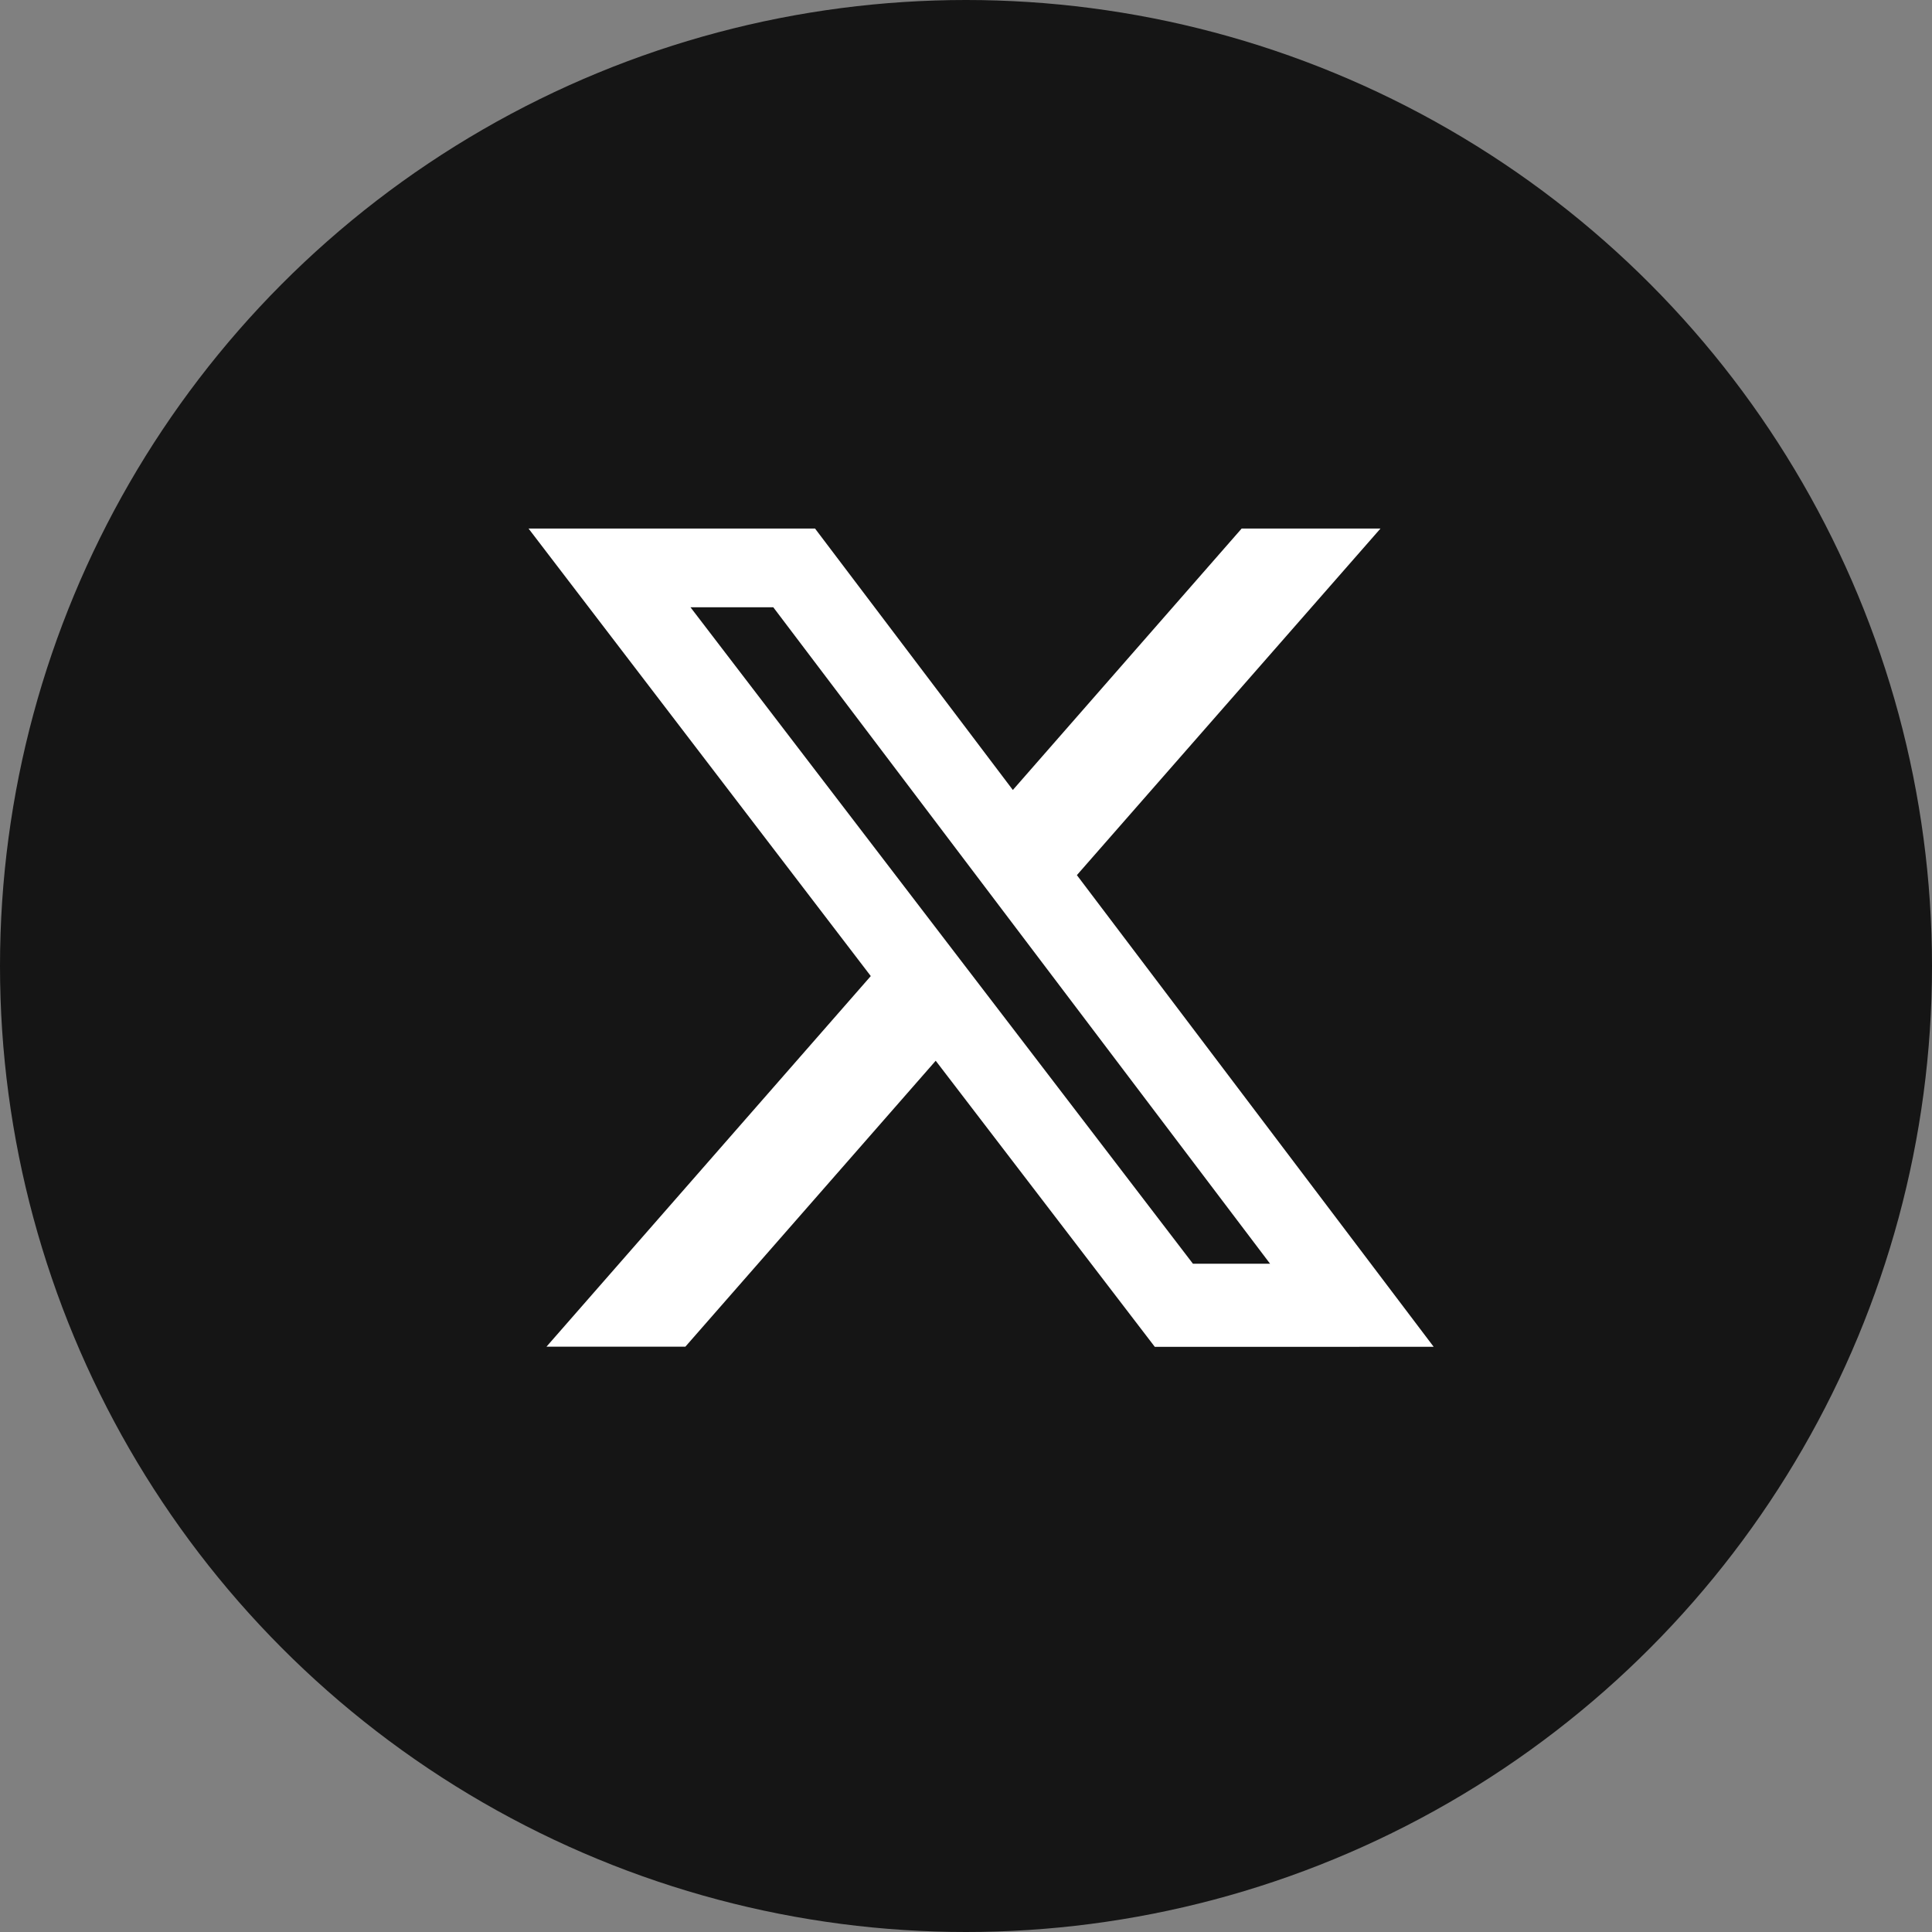
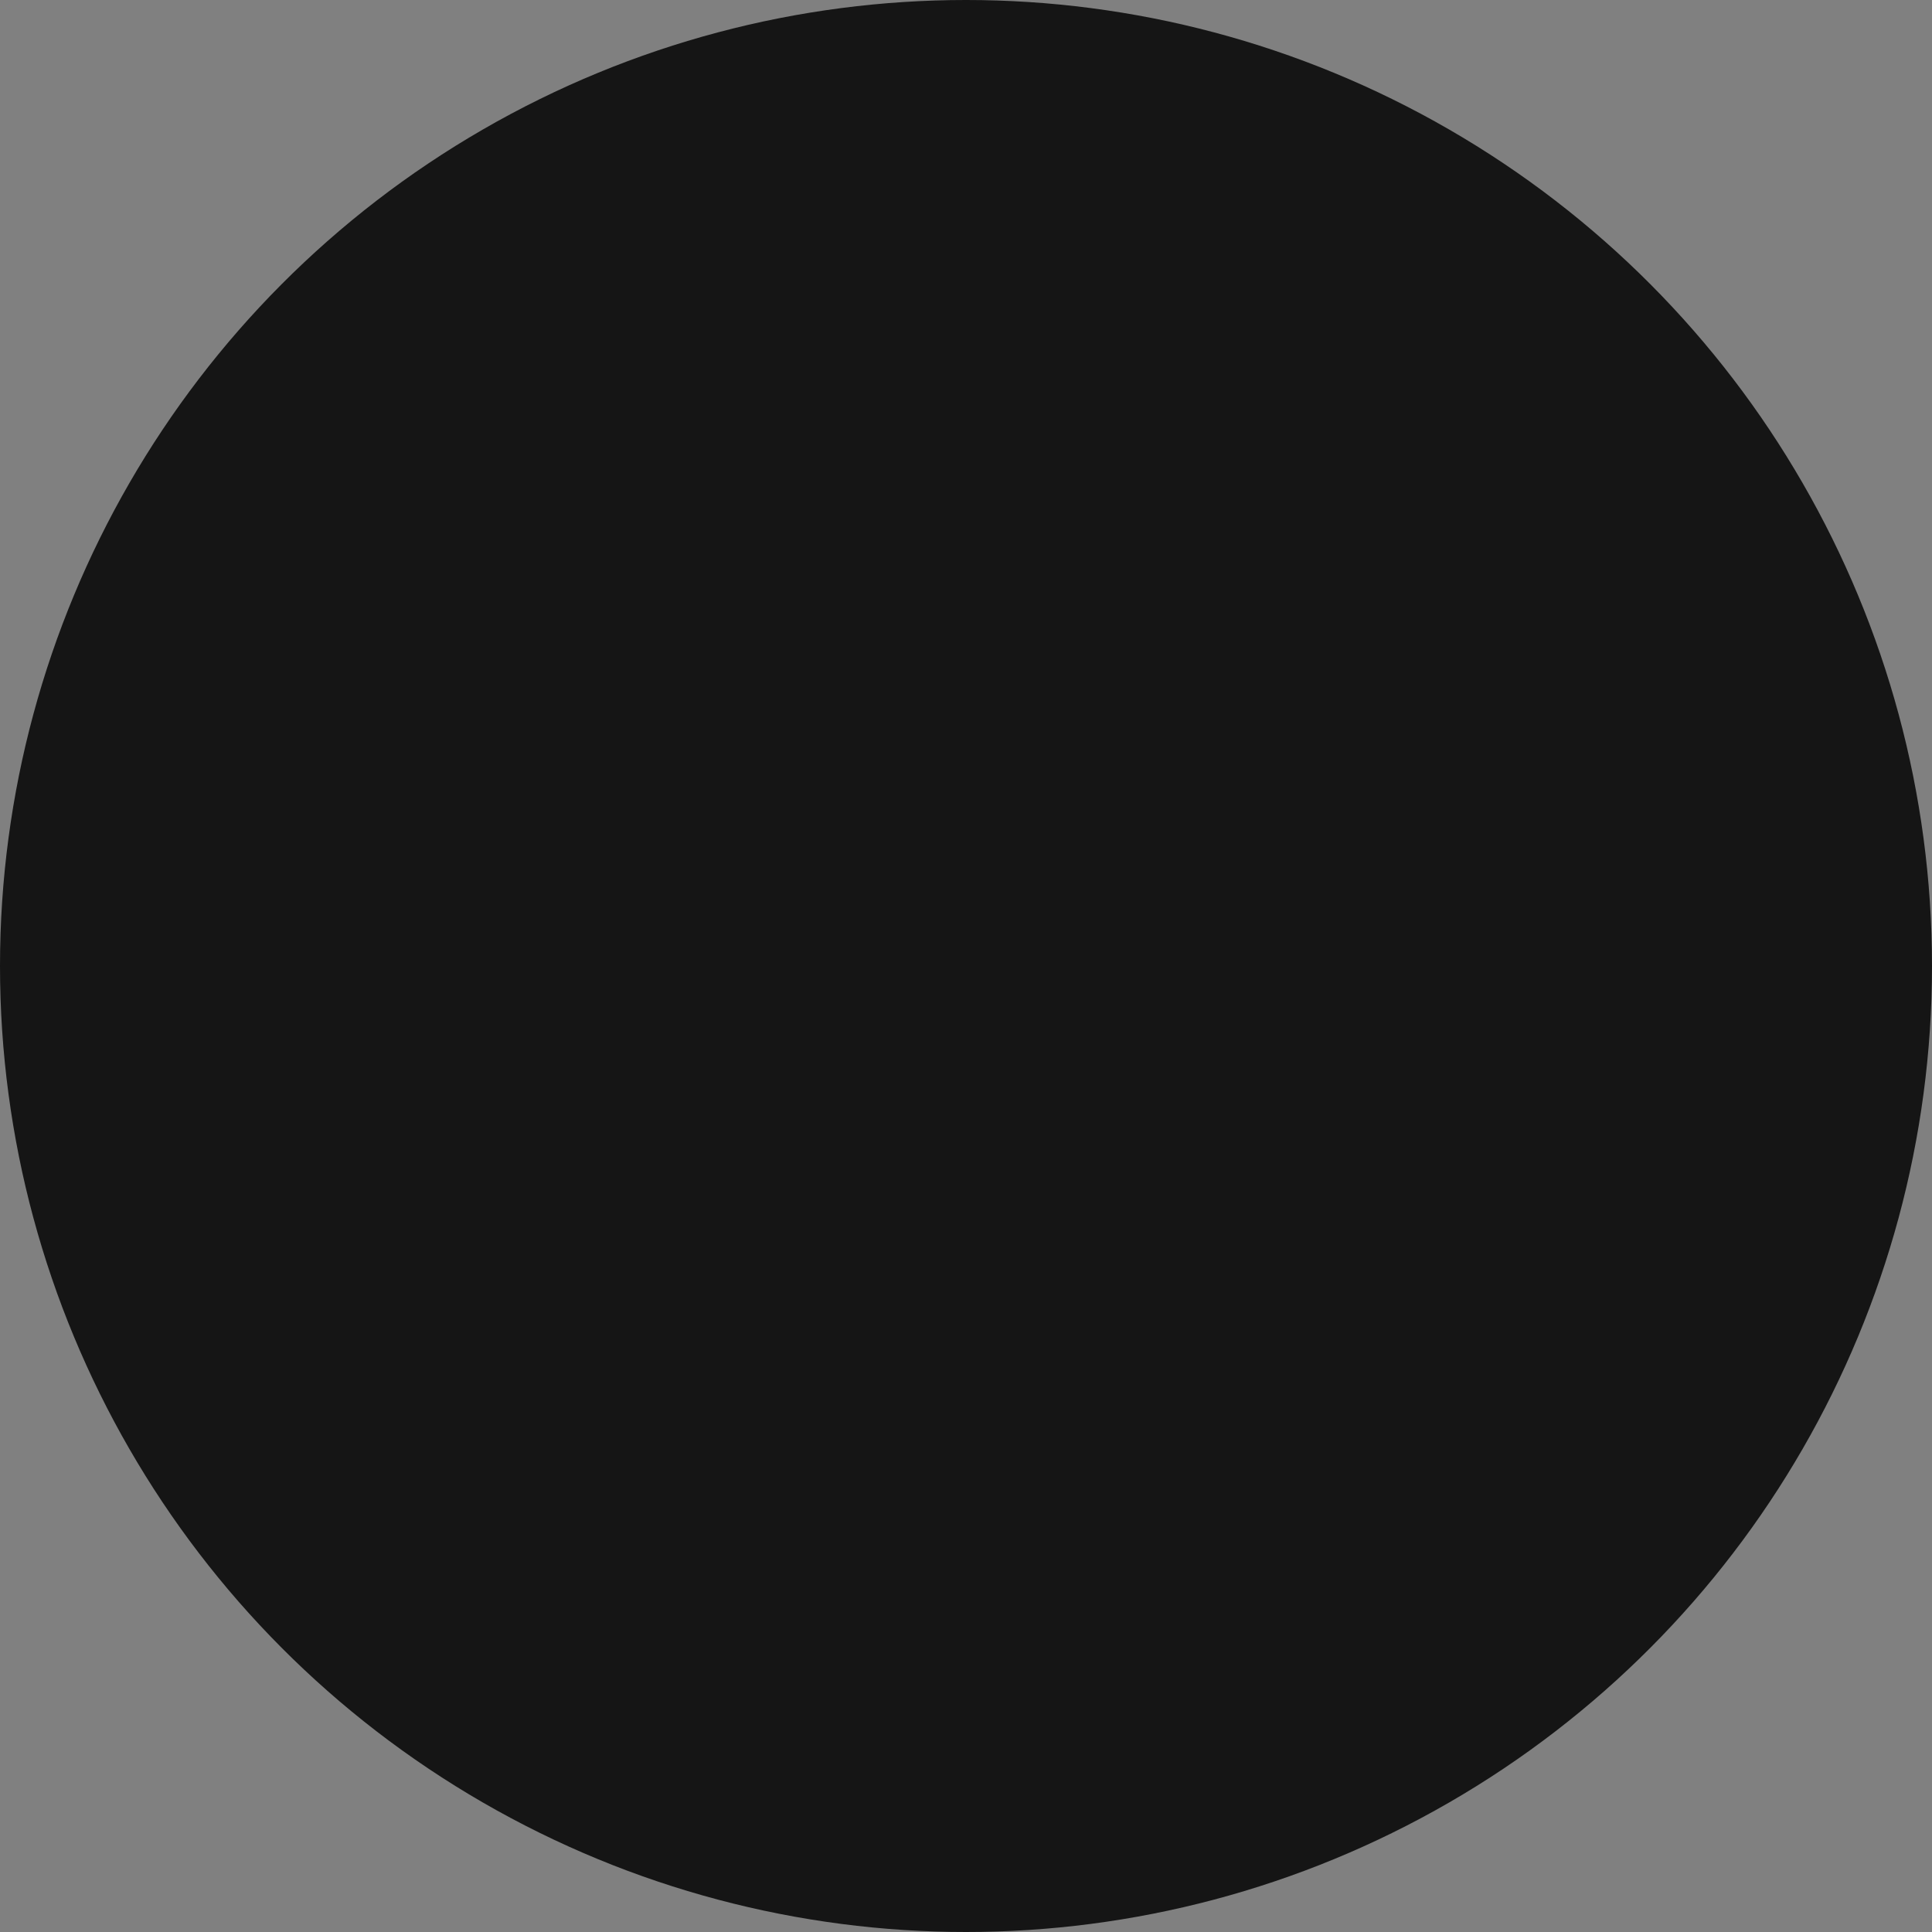
<svg xmlns="http://www.w3.org/2000/svg" width="28" height="28" viewBox="0 0 28 28">
  <rect x="0" y="0" width="28" height="28" fill="#808080" stroke="none" />
  <g id="Twitter" transform="translate(-1454.586 -3650.586)">
    <circle id="Ellipse_26" data-name="Ellipse 26" cx="14" cy="14" r="14" transform="translate(1454.586 3650.586)" fill="#151515" />
-     <path id="X_logo_2023" d="M11.588,2.25H13.6L9.2,7.273l5.171,6.836H10.329L7.154,9.963,3.526,14.107H1.513l4.7-5.371L1.253,2.25H5.405L8.272,6.039Zm-.706,10.655H12L4.8,3.391H3.6Z" transform="translate(1460.993 3655.996)" fill="#fff" />
  </g>
</svg>